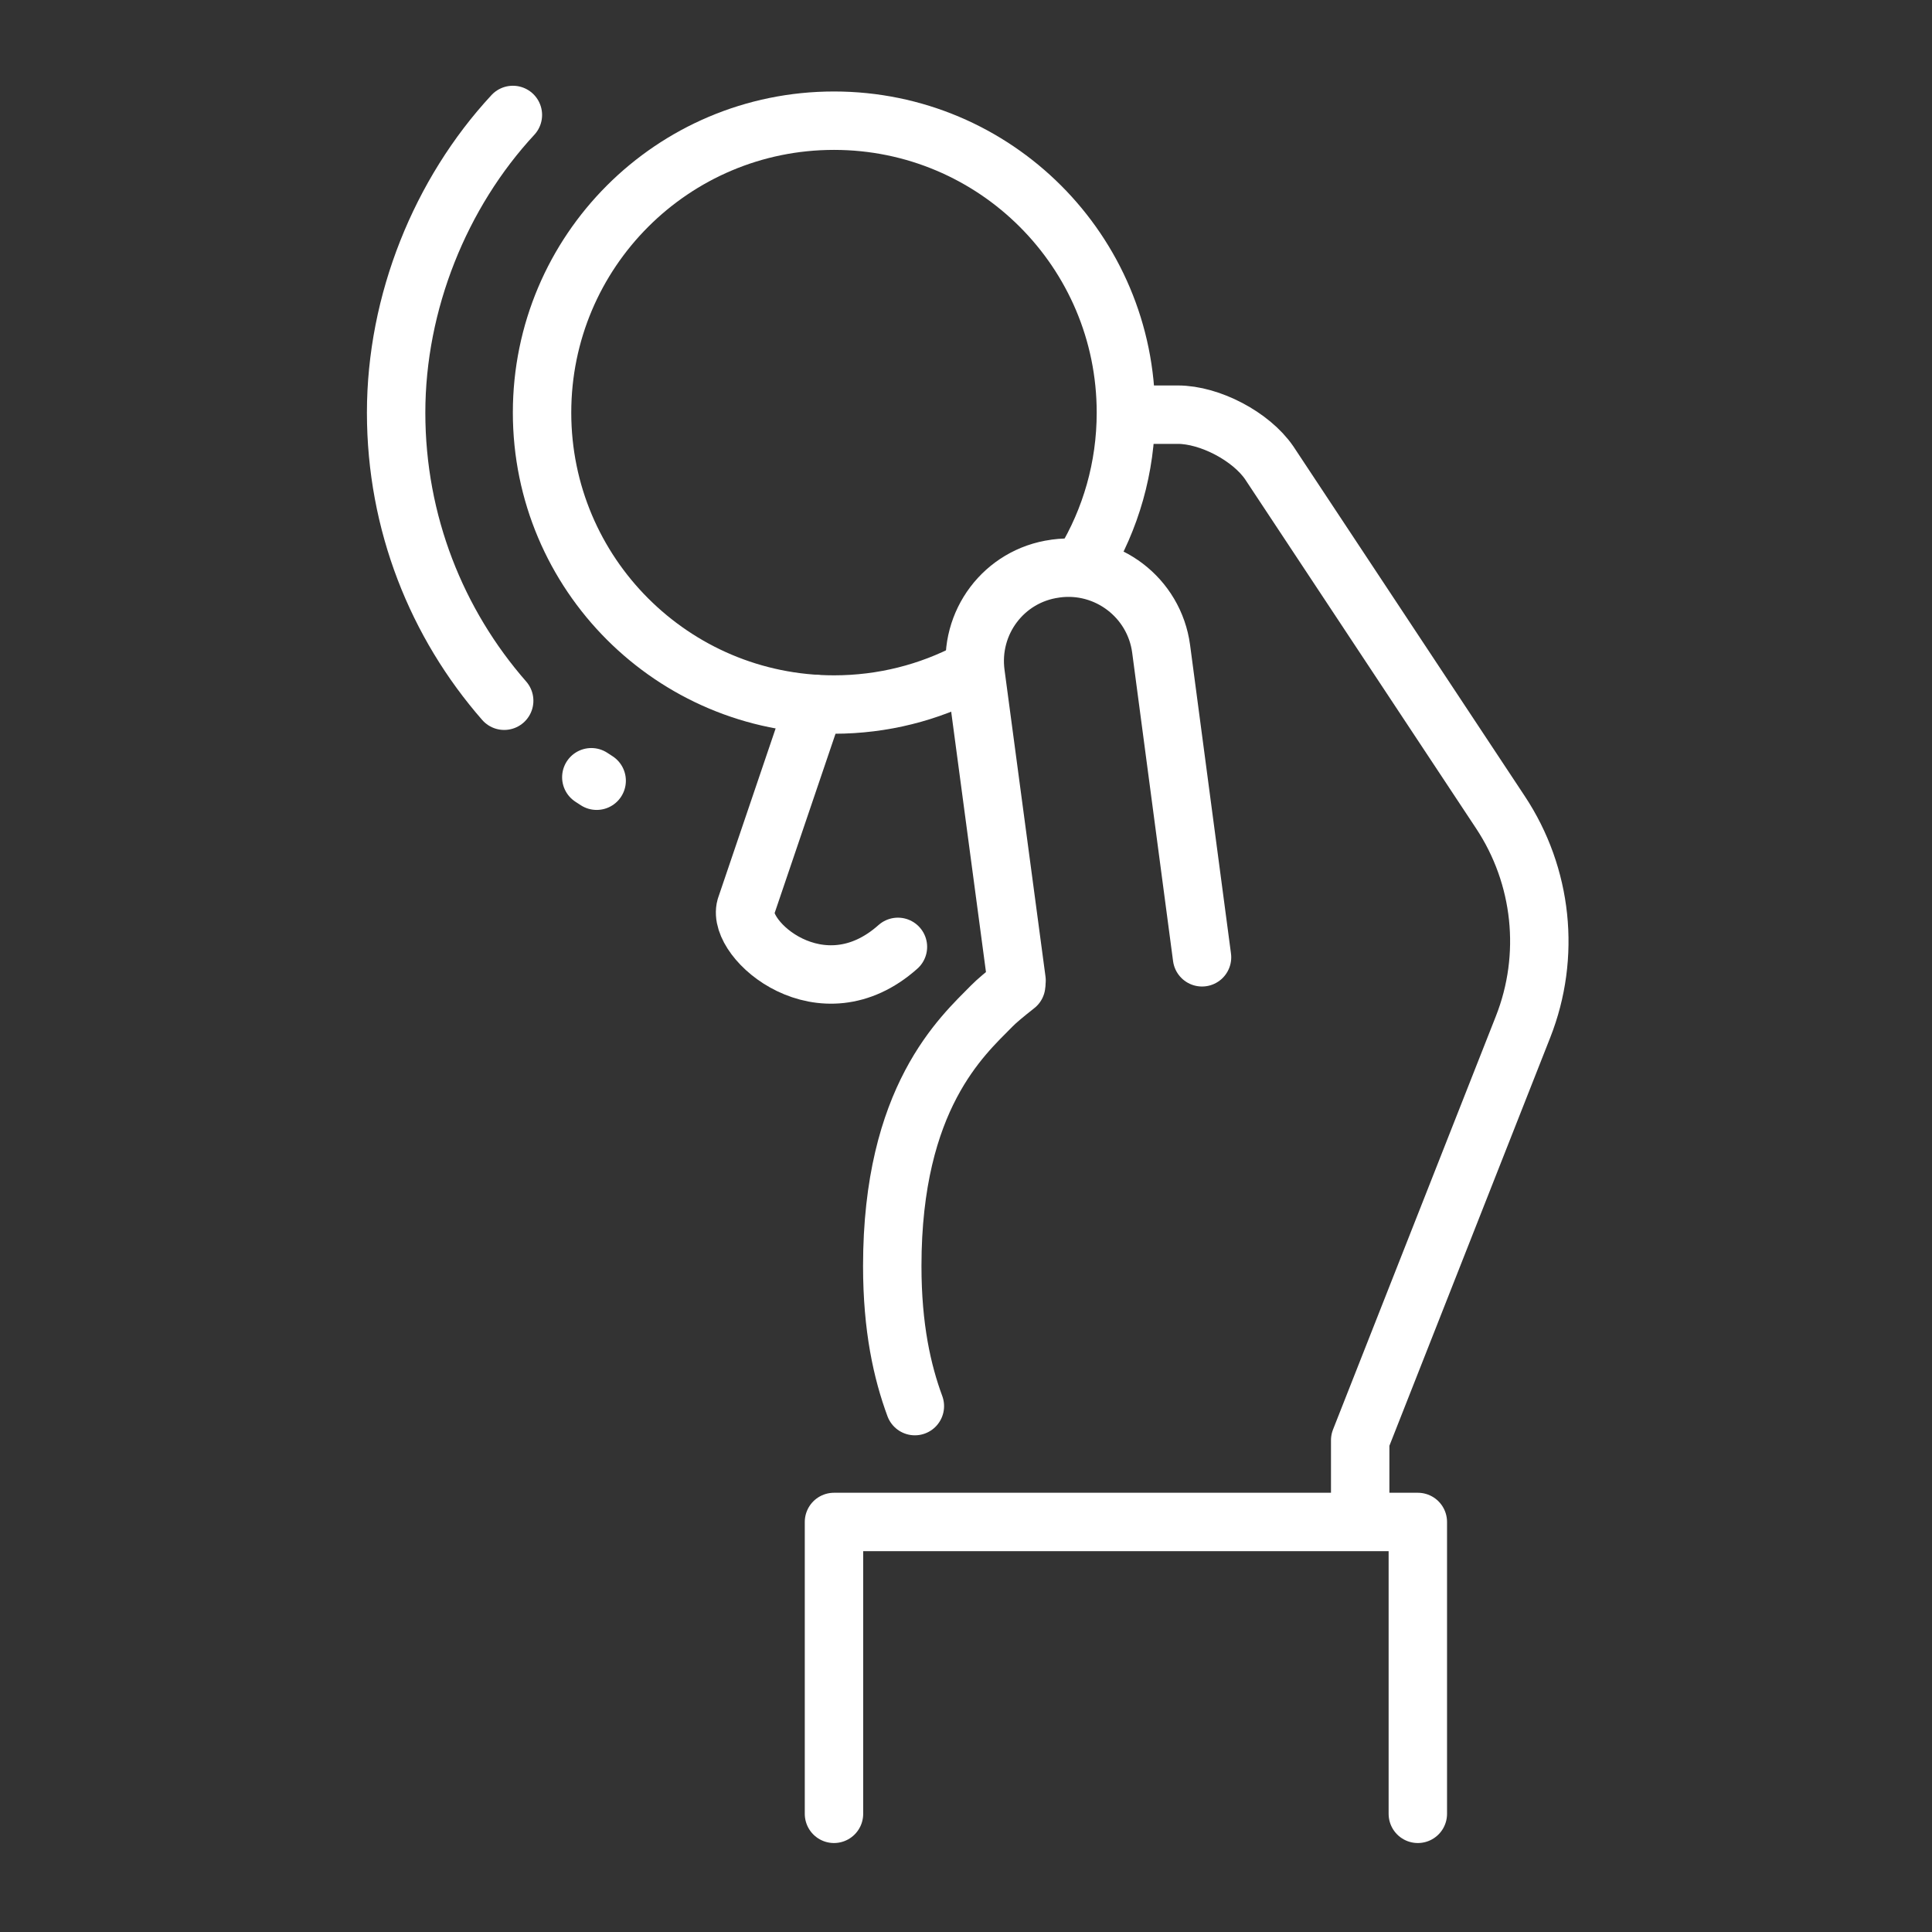
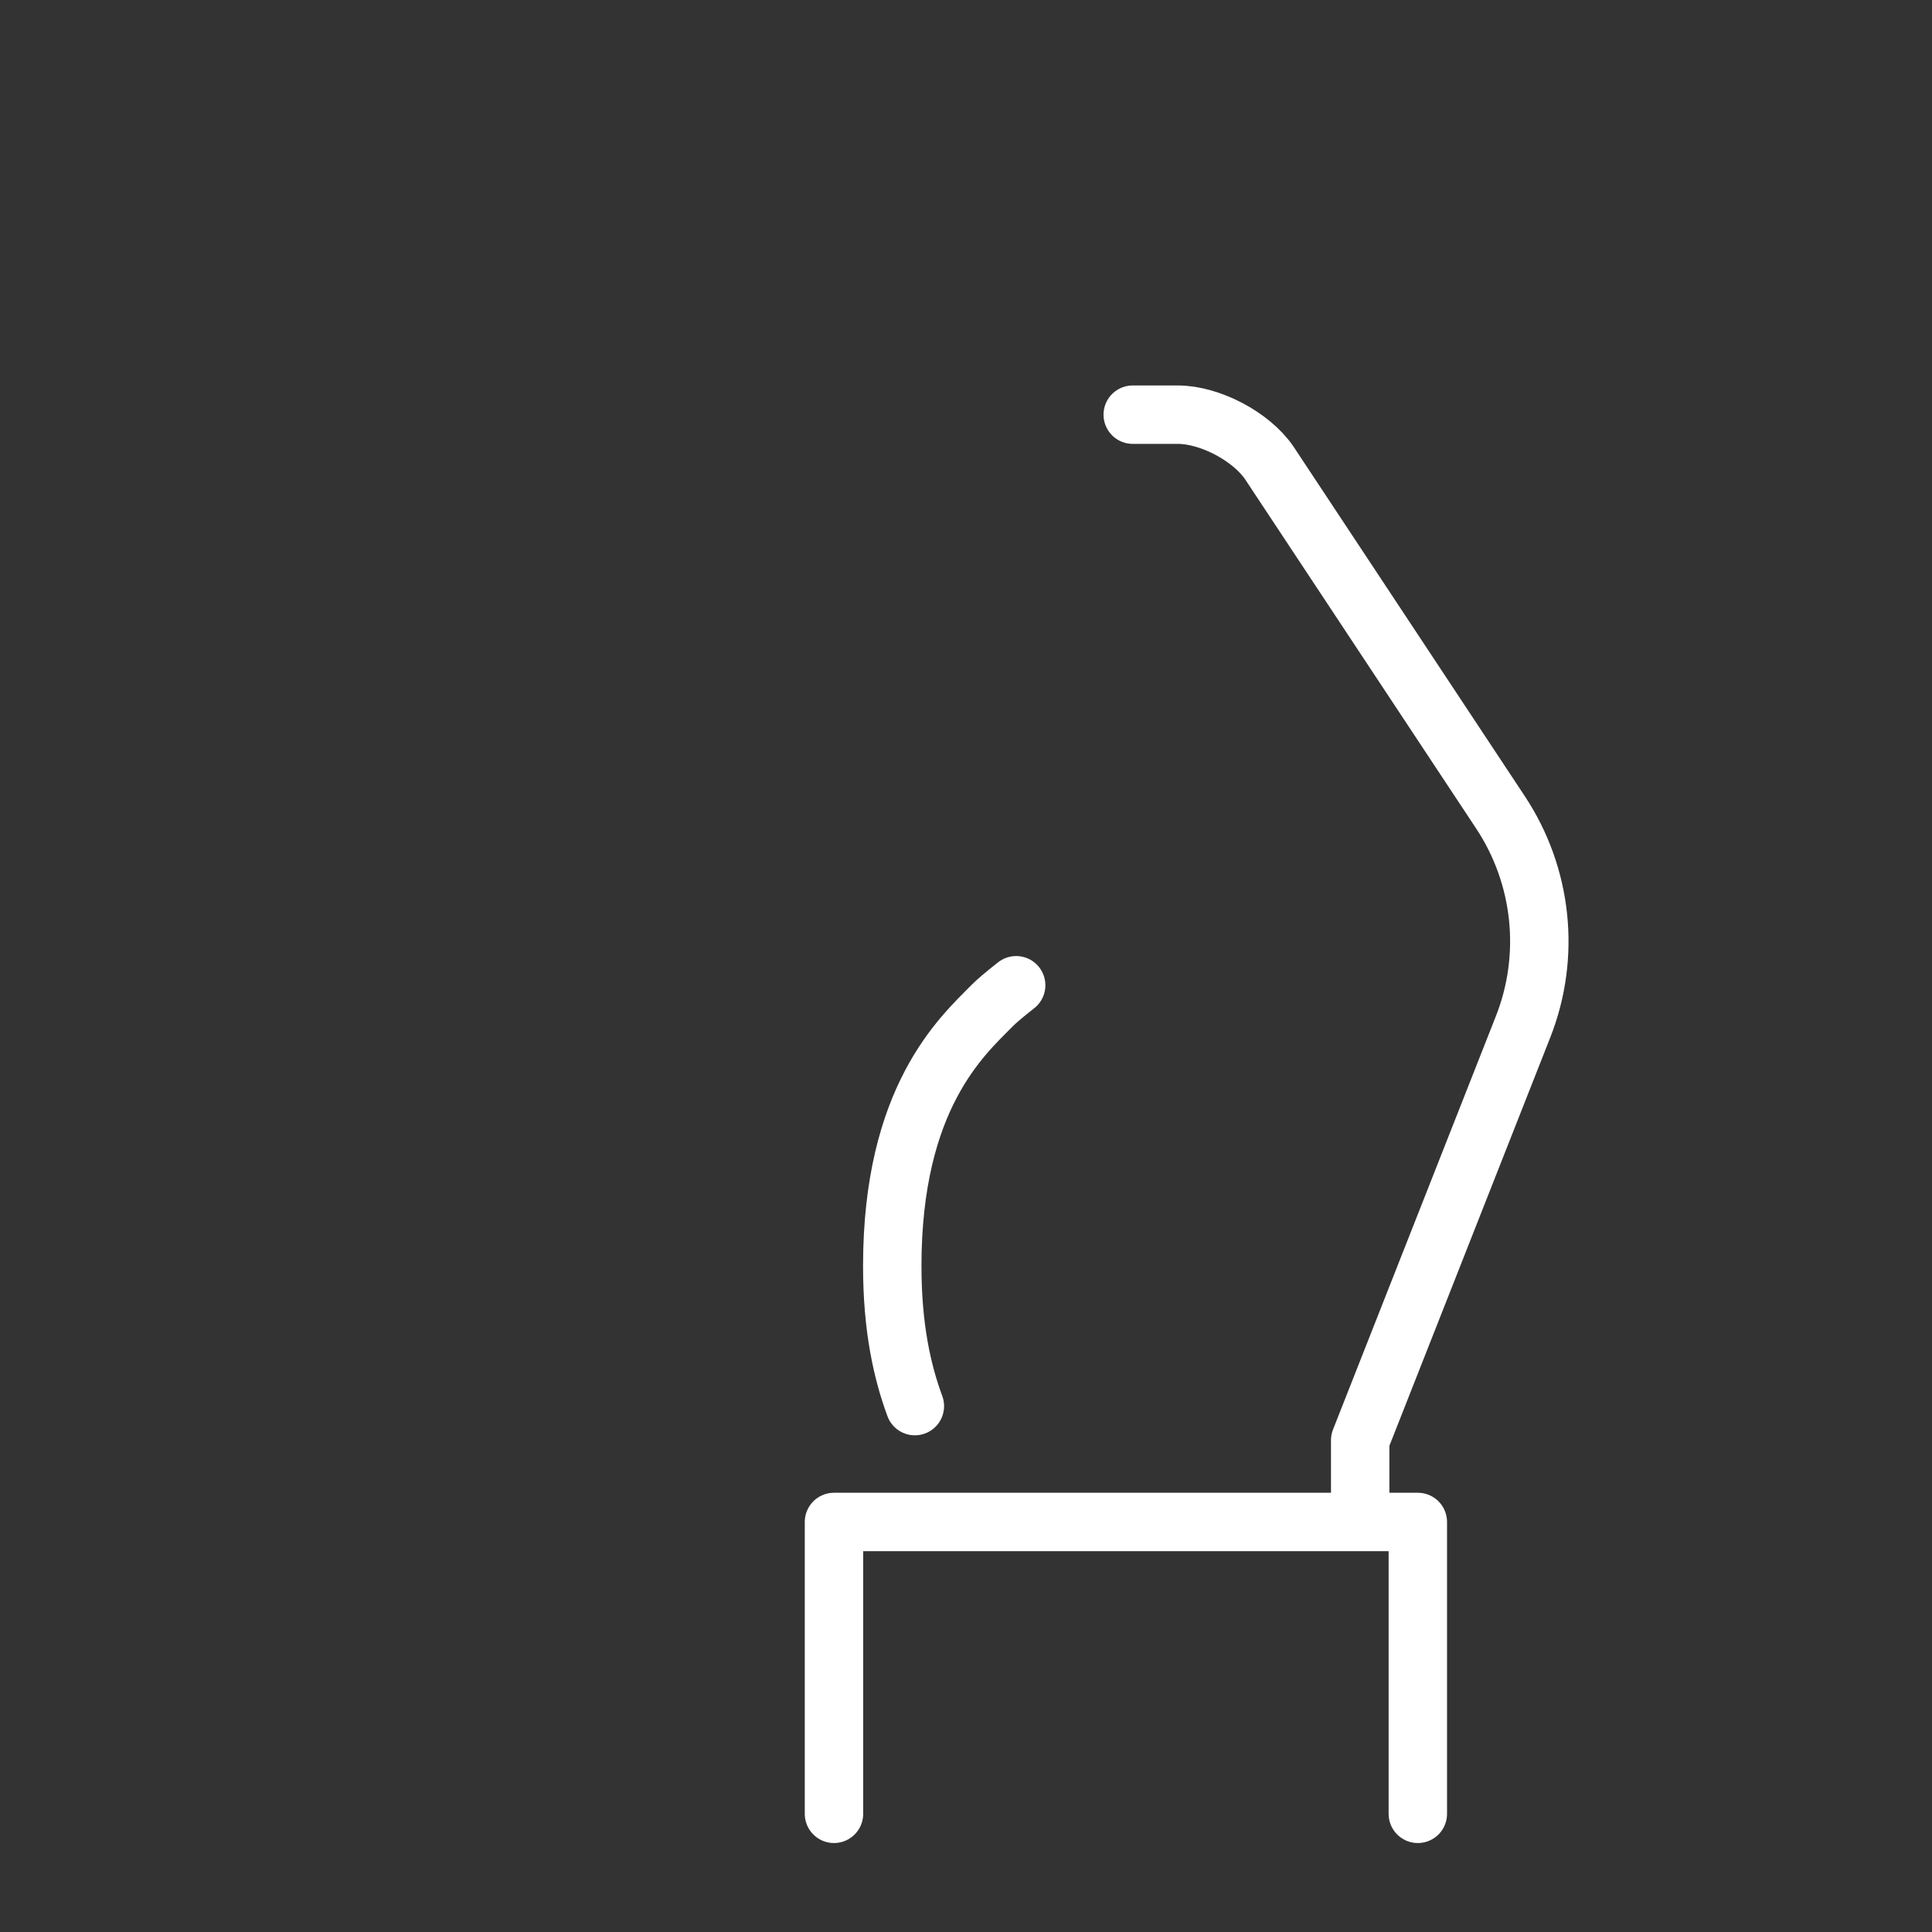
<svg xmlns="http://www.w3.org/2000/svg" id="Capa_1" viewBox="0 0 300 300">
  <rect x="0" y="0" width="300" height="300" fill="#333333" stroke="none" />
  <defs>
    <style>
      .cls-1 {
        fill: none;
        stroke: #fff;
        stroke-linecap: round;
        stroke-linejoin: round;
        stroke-width: 9.07px;
      }
    </style>
  </defs>
  <g id="pay_x2C__payming_x2C__coin">
    <g>
      <polyline class="cls-1" points="220.16 281.65 220.16 236.33 129.5 236.33 129.5 281.65" />
      <path class="cls-1" d="M211.21,234.88v-11.24l25.29-64.19c4.34-11,3.03-23.43-3.5-33.3l-35.92-54.29c-2.82-4.11-9.22-7.47-14.2-7.47h-6.99" />
-       <path class="cls-1" d="M186.65,148.65l-6.35-47.9c-1.06-7.95-8.39-13.54-16.34-12.47l-.11.02c-7.95,1.07-13.44,8.38-12.36,16.33l6.36,47.61" />
      <path class="cls-1" d="M157.79,152.99c-1.68,1.32-3.04,2.45-3.8,3.23-4.59,4.67-15.44,14.2-15.44,40.36,0,9.6,1.55,16.45,3.51,21.76" />
-       <path class="cls-1" d="M126.52,109.31l-10.72,31.57c-1.43,5.09,11.79,16.7,23.63,6.15" />
-       <path class="cls-1" d="M78.29,108.81c-10.45-11.95-16.78-27.6-16.78-44.73s6.88-34.1,18.13-46.23" />
-       <path class="cls-1" d="M92.65,121.23c-.28-.18-.56-.36-.83-.54" />
-       <path class="cls-1" d="M150.57,104.22c-6.29,3.31-13.47,5.18-21.07,5.18-25.04,0-45.33-20.29-45.33-45.33s20.29-45.33,45.33-45.33,45.33,20.29,45.33,45.33c0,8.56-2.37,16.56-6.49,23.39" />
    </g>
  </g>
</svg>